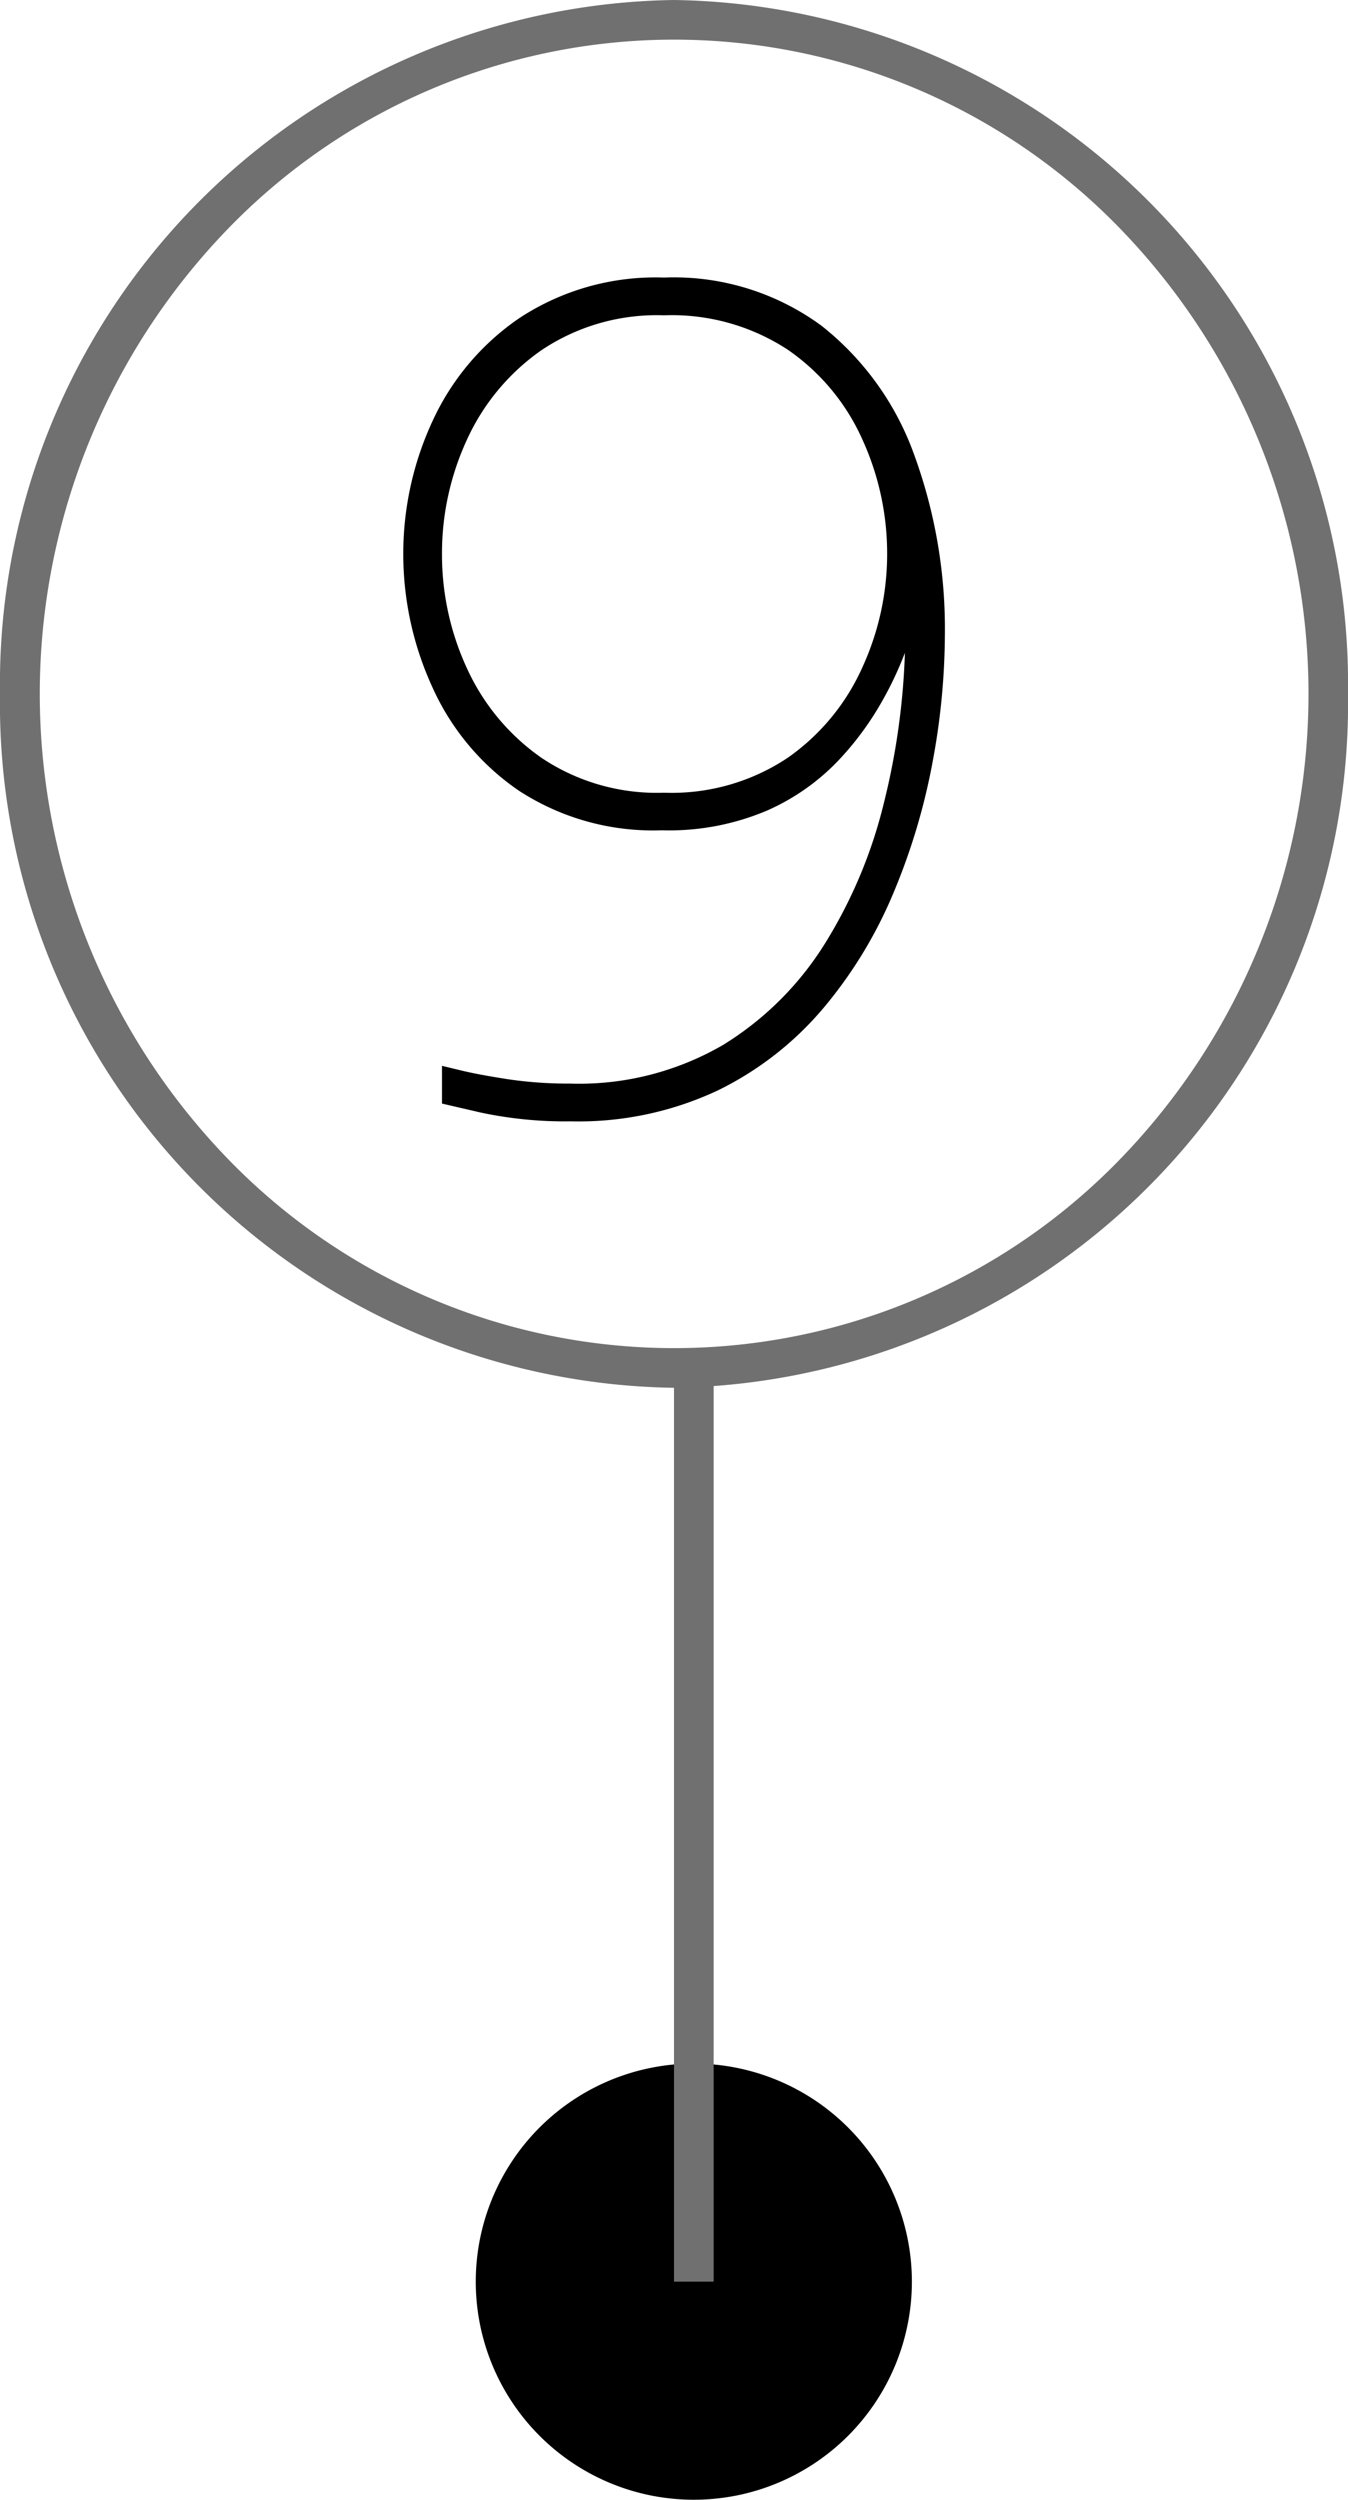
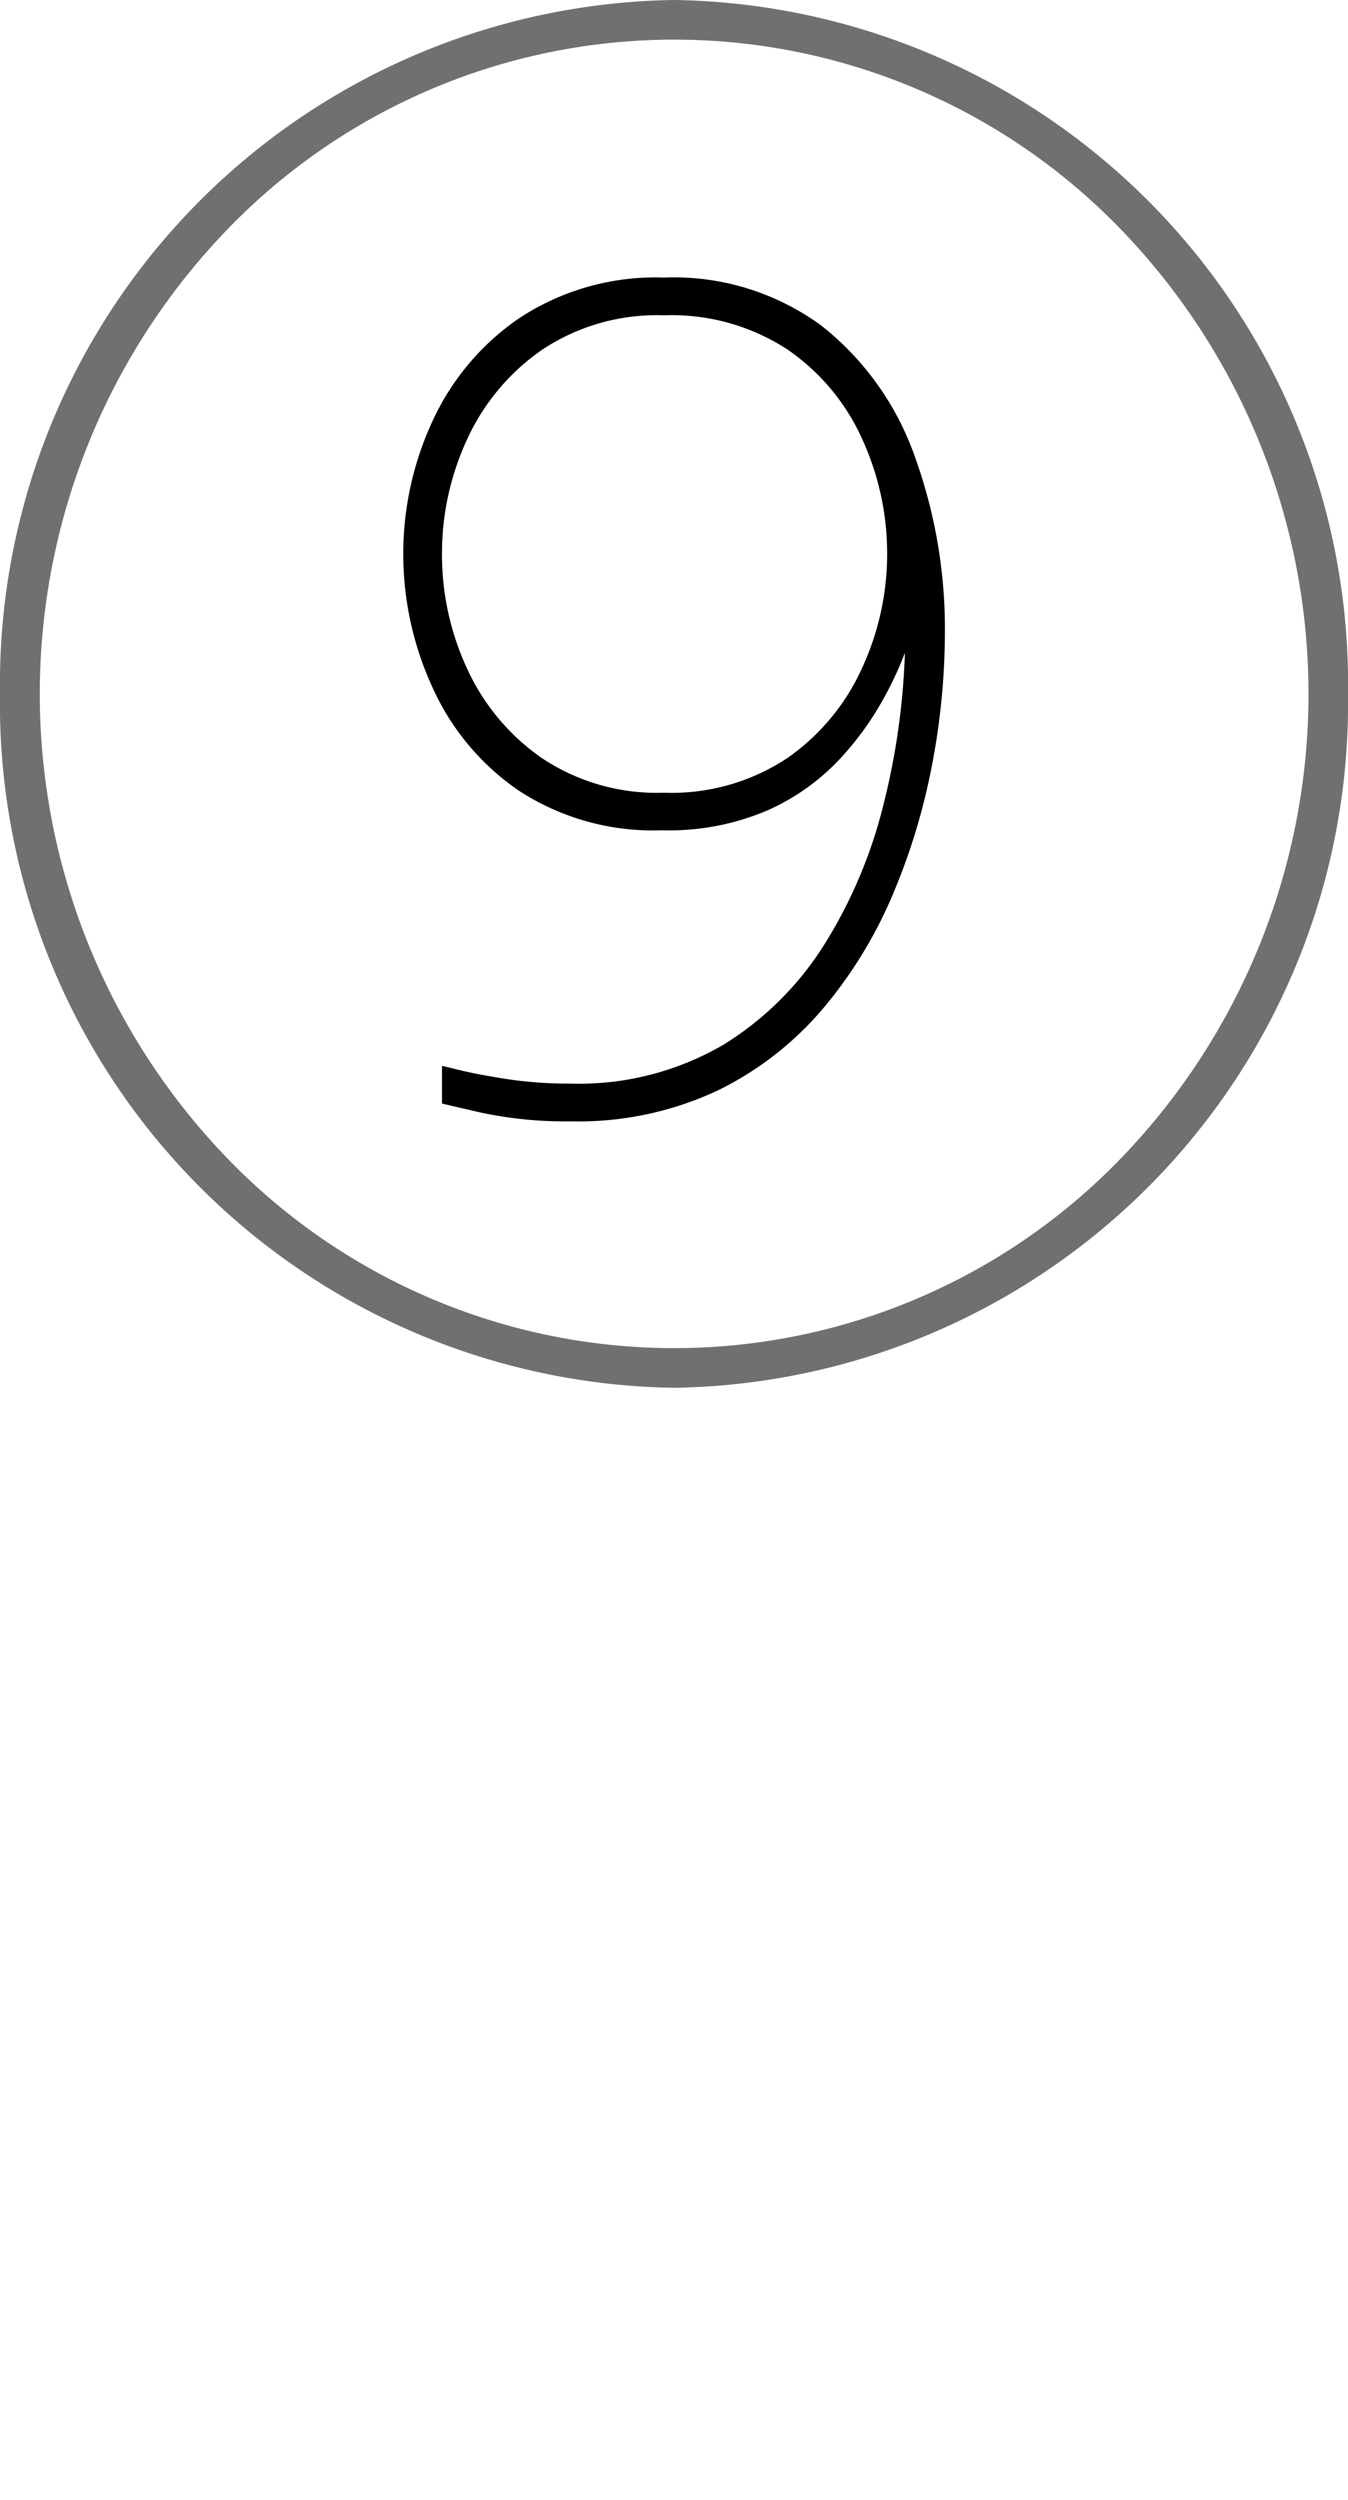
<svg xmlns="http://www.w3.org/2000/svg" width="34" height="63.043" viewBox="0 0 34 63.043">
  <g id="グループ_929" data-name="グループ 929" transform="translate(-298 -468)">
    <g id="_" data-name="３" transform="translate(297.72 468.357)">
      <path id="パス_6653" data-name="パス 6653" d="M-.252-21a6.289,6.289,0,0,1,3.976,1.218A7.265,7.265,0,0,1,6.062-16.52a12.779,12.779,0,0,1,.77,4.536,17.723,17.723,0,0,1-.308,3.192,16.021,16.021,0,0,1-.98,3.29A11.236,11.236,0,0,1,3.78-2.59,8.19,8.19,0,0,1,1.106-.5,8.261,8.261,0,0,1-2.6.28,10.2,10.2,0,0,1-4.886.056l-.966-.224V-1.12l.462.112q.462.112,1.19.224a10.327,10.327,0,0,0,1.568.112,7.229,7.229,0,0,0,3.878-.98A7.9,7.9,0,0,0,3.822-4.228a12.121,12.121,0,0,0,1.47-3.514,17.943,17.943,0,0,0,.532-3.794,8.766,8.766,0,0,1-.574,1.218,7.607,7.607,0,0,1-1.106,1.5A5.6,5.6,0,0,1,2.352-7.56a6.321,6.321,0,0,1-2.66.5A6.2,6.2,0,0,1-3.92-8.064,6.27,6.27,0,0,1-6.1-10.682a8.035,8.035,0,0,1-.728-3.346A7.94,7.94,0,0,1-6.1-17.36a6.35,6.35,0,0,1,2.2-2.618A6.248,6.248,0,0,1-.252-21Zm0,.952a5.221,5.221,0,0,0-3.094.882,5.563,5.563,0,0,0-1.876,2.254,6.832,6.832,0,0,0-.63,2.884,6.832,6.832,0,0,0,.63,2.884A5.563,5.563,0,0,0-3.346-8.89a5.221,5.221,0,0,0,3.094.882A5.271,5.271,0,0,0,2.87-8.89a5.542,5.542,0,0,0,1.876-2.268,6.863,6.863,0,0,0,.63-2.87,6.926,6.926,0,0,0-.63-2.9A5.443,5.443,0,0,0,2.87-19.18,5.333,5.333,0,0,0-.252-20.048Z" transform="translate(17.28 27.643)" />
      <path id="楕円形_10" data-name="楕円形 10" d="M17,1A15.656,15.656,0,0,0,5.7,5.822a16.866,16.866,0,0,0,0,23.355,15.659,15.659,0,0,0,22.607,0,16.866,16.866,0,0,0,0-23.355A15.656,15.656,0,0,0,17,1m0-1A17.255,17.255,0,0,1,34,17.5,17.255,17.255,0,0,1,17,35,17.255,17.255,0,0,1,0,17.5,17.255,17.255,0,0,1,17,0Z" transform="translate(0.28 -0.357)" fill="#707070" />
    </g>
-     <path id="パス_6645" data-name="パス 6645" d="M5.5,0A5.5,5.5,0,1,1,0,5.5,5.5,5.5,0,0,1,5.5,0Z" transform="translate(310 520.043)" />
-     <path id="パス_4220" data-name="パス 4220" d="M.5,23.125h-1V0h1Z" transform="translate(315.5 502.418)" fill="#707070" />
  </g>
</svg>